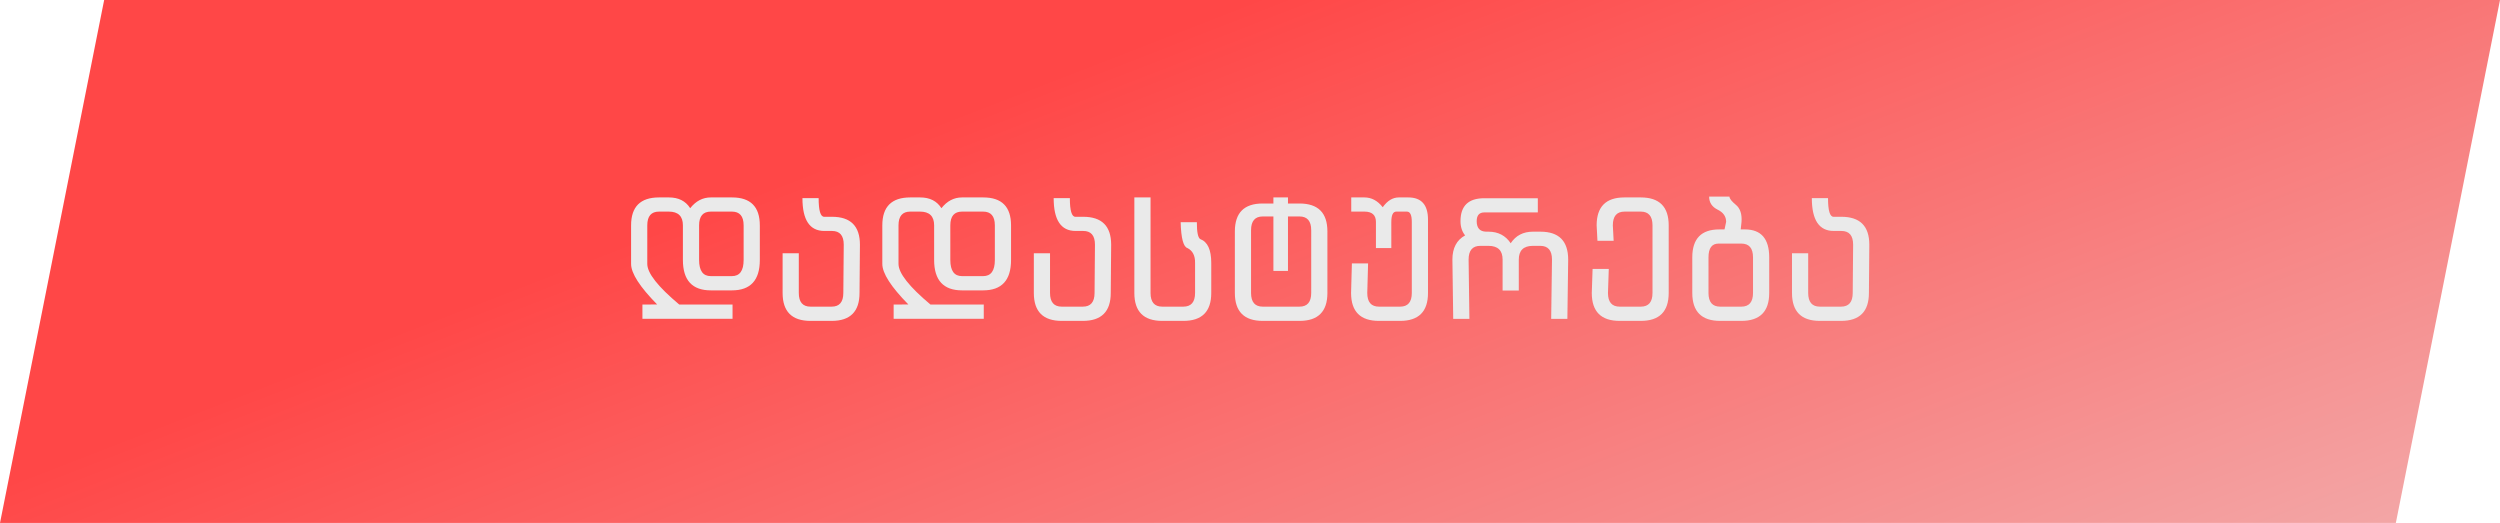
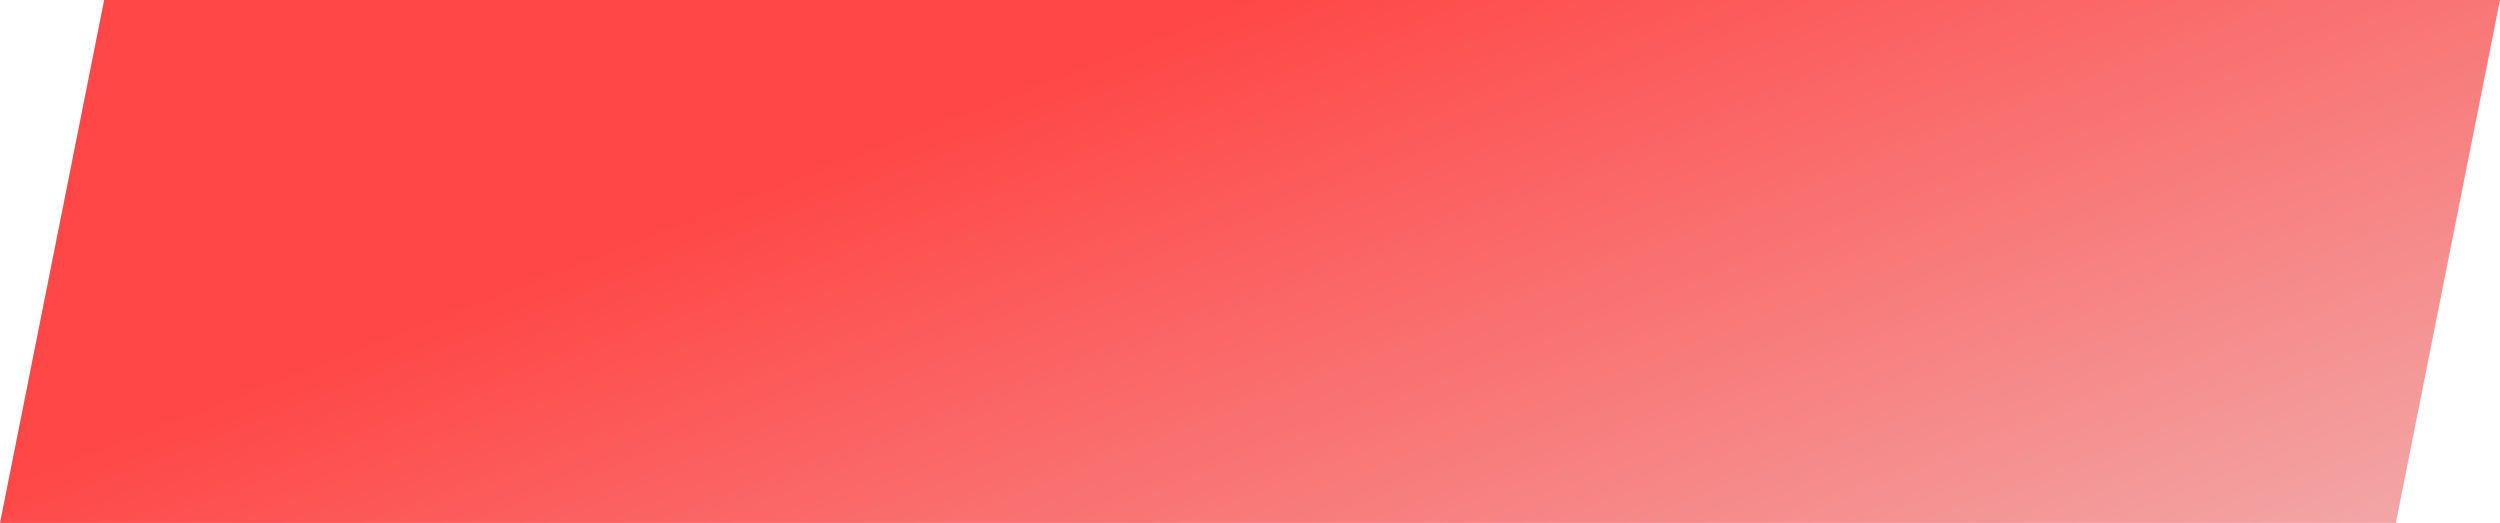
<svg xmlns="http://www.w3.org/2000/svg" width="392" height="82" viewBox="0 0 392 82" fill="none">
  <path d="M16.333 0L0 82H375.667L392 0H16.333Z" fill="url(#paint0_linear_491_9)" />
-   <path d="M114.862 49.987H100.732V47.753L103.042 47.74C100.317 44.973 98.954 42.852 98.954 41.38V35.337C98.954 32.417 100.414 30.957 103.334 30.957H104.883C106.398 30.957 107.511 31.52 108.222 32.645C109.111 31.52 110.19 30.957 111.459 30.957H114.786C117.689 30.957 119.14 32.417 119.14 35.337V40.77C119.14 43.944 117.68 45.531 114.76 45.531H111.459C108.539 45.531 107.079 43.944 107.079 40.77V35.337C107.079 33.898 106.339 33.179 104.858 33.179H103.334C102.107 33.179 101.494 33.898 101.494 35.337V41.38C101.494 42.827 103.165 44.952 106.508 47.753H114.862V49.987ZM114.76 43.297C115.987 43.297 116.601 42.455 116.601 40.77V35.337C116.601 33.898 115.987 33.179 114.76 33.179H111.459C110.232 33.179 109.619 33.898 109.619 35.337V40.77C109.619 42.455 110.232 43.297 111.459 43.297H114.76ZM125.252 39.717V45.938C125.252 47.368 125.866 48.083 127.093 48.083H130.394C131.621 48.083 132.234 47.368 132.234 45.938L132.298 38.371C132.298 36.932 131.684 36.213 130.457 36.213H129.251C126.966 36.213 125.823 34.499 125.823 31.071H128.362C128.362 33.018 128.65 33.991 129.226 33.991H130.457C133.377 33.991 134.837 35.451 134.837 38.371L134.774 45.938C134.774 48.857 133.314 50.317 130.394 50.317H127.093C124.173 50.317 122.713 48.857 122.713 45.938V39.717H125.252ZM154.254 49.987H140.124V47.753L142.434 47.74C139.709 44.973 138.347 42.852 138.347 41.38V35.337C138.347 32.417 139.806 30.957 142.726 30.957H144.275C145.79 30.957 146.903 31.52 147.614 32.645C148.503 31.52 149.582 30.957 150.851 30.957H154.178C157.081 30.957 158.532 32.417 158.532 35.337V40.77C158.532 43.944 157.072 45.531 154.152 45.531H150.851C147.931 45.531 146.472 43.944 146.472 40.77V35.337C146.472 33.898 145.731 33.179 144.25 33.179H142.726C141.499 33.179 140.886 33.898 140.886 35.337V41.38C140.886 42.827 142.557 44.952 145.9 47.753H154.254V49.987ZM154.152 43.297C155.379 43.297 155.993 42.455 155.993 40.77V35.337C155.993 33.898 155.379 33.179 154.152 33.179H150.851C149.624 33.179 149.011 33.898 149.011 35.337V40.77C149.011 42.455 149.624 43.297 150.851 43.297H154.152ZM164.644 39.717V45.938C164.644 47.368 165.258 48.083 166.485 48.083H169.786C171.013 48.083 171.627 47.368 171.627 45.938L171.69 38.371C171.69 36.932 171.076 36.213 169.849 36.213H168.643C166.358 36.213 165.215 34.499 165.215 31.071H167.754C167.754 33.018 168.042 33.991 168.618 33.991H169.849C172.769 33.991 174.229 35.451 174.229 38.371L174.166 45.938C174.166 48.857 172.706 50.317 169.786 50.317H166.485C163.565 50.317 162.105 48.857 162.105 45.938V39.717H164.644ZM187.666 34.842C187.666 36.416 187.848 37.3 188.212 37.495C189.355 37.918 189.926 39.167 189.926 41.24V45.938C189.926 48.857 188.466 50.317 185.546 50.317H182.245C179.325 50.317 177.866 48.857 177.866 45.938V30.957H180.405V45.938C180.405 47.368 181.018 48.083 182.245 48.083H185.546C186.773 48.083 187.387 47.368 187.387 45.938V41.24C187.412 40.089 187.01 39.306 186.181 38.892C185.546 38.68 185.195 37.33 185.127 34.842H187.666ZM193.626 36.289C193.626 33.369 195.077 31.909 197.98 31.909H199.669V30.957H201.954V31.909H203.757C206.677 31.909 208.137 33.369 208.137 36.289V45.938C208.137 48.857 206.677 50.317 203.757 50.317H198.006C195.086 50.317 193.626 48.857 193.626 45.938V36.289ZM199.669 33.94H198.006C196.779 33.94 196.165 34.66 196.165 36.099V45.938C196.165 47.368 196.779 48.083 198.006 48.083H203.757C204.984 48.083 205.598 47.368 205.598 45.938V36.099C205.598 34.66 204.984 33.94 203.757 33.94H201.954V42.484H199.669V33.94ZM215.747 34.816C215.747 33.725 215.146 33.179 213.944 33.179H211.875V30.957H213.944C215.053 30.957 216.009 31.469 216.813 32.493C217.541 31.469 218.383 30.957 219.34 30.957H220.812C222.877 30.957 223.91 32.117 223.91 34.435V45.938C223.91 48.857 222.45 50.317 219.53 50.317H216.229C213.309 50.317 211.849 48.857 211.849 45.938L211.976 41.304H214.515L214.388 45.938C214.388 47.368 215.002 48.083 216.229 48.083H219.53C220.757 48.083 221.371 47.368 221.371 45.938V34.816C221.371 33.725 221.117 33.179 220.609 33.179H218.946C218.421 33.179 218.159 33.725 218.159 34.816V38.892H215.747V34.816ZM241.13 33.306H232.751C231.947 33.306 231.545 33.763 231.545 34.677C231.545 35.752 232.036 36.302 233.018 36.327H233.386C234.91 36.327 236.073 36.932 236.877 38.143C237.673 36.932 238.837 36.327 240.369 36.327H241.537C244.44 36.327 245.891 37.787 245.891 40.707L245.764 50H243.225L243.352 40.707C243.352 39.268 242.738 38.549 241.511 38.549H240.369C238.887 38.549 238.147 39.268 238.147 40.707V45.557H235.608V40.707C235.608 39.268 234.867 38.549 233.386 38.549H232.117C230.889 38.549 230.276 39.268 230.276 40.707L230.403 50H227.864L227.737 40.707C227.737 38.904 228.401 37.639 229.73 36.911C229.247 36.319 229.006 35.574 229.006 34.677C229.006 32.282 230.246 31.084 232.726 31.084H241.13V33.306ZM250.353 35.337C250.353 32.417 251.804 30.957 254.707 30.957H257.272C260.192 30.957 261.652 32.417 261.652 35.337V45.938C261.652 48.857 260.192 50.317 257.272 50.317H253.971C251.051 50.317 249.591 48.857 249.591 45.938L249.718 42.167H252.257L252.13 45.938C252.13 47.368 252.744 48.083 253.971 48.083H257.272C258.499 48.083 259.112 47.368 259.112 45.938V35.337C259.112 33.898 258.499 33.179 257.272 33.179H254.733C253.505 33.179 252.892 33.898 252.892 35.337L253.019 37.762H250.48L250.353 35.337ZM265.351 40.352C265.351 37.432 266.761 35.972 269.579 35.972H270.404L270.658 34.791C270.658 33.945 270.214 33.306 269.325 32.874C268.436 32.434 267.992 31.753 267.992 30.83H271.179C271.187 31.143 271.526 31.575 272.194 32.125C272.863 32.675 273.155 33.564 273.07 34.791L272.943 35.972H273.603C276.142 35.972 277.412 37.432 277.412 40.352V45.938C277.412 48.857 275.952 50.317 273.032 50.317H269.731C266.811 50.317 265.351 48.857 265.351 45.938V40.352ZM273.032 48.083C274.259 48.083 274.873 47.368 274.873 45.938V40.352C274.873 38.913 274.259 38.193 273.032 38.193H269.477C268.419 38.193 267.891 38.913 267.891 40.352V45.938C267.891 47.368 268.504 48.083 269.731 48.083H273.032ZM283.524 39.717V45.938C283.524 47.368 284.138 48.083 285.365 48.083H288.666C289.893 48.083 290.506 47.368 290.506 45.938L290.57 38.371C290.57 36.932 289.956 36.213 288.729 36.213H287.523C285.238 36.213 284.095 34.499 284.095 31.071H286.634C286.634 33.018 286.922 33.991 287.498 33.991H288.729C291.649 33.991 293.109 35.451 293.109 38.371L293.046 45.938C293.046 48.857 291.586 50.317 288.666 50.317H285.365C282.445 50.317 280.985 48.857 280.985 45.938V39.717H283.524Z" fill="#EAEAEA" />
  <defs>
    <linearGradient id="paint0_linear_491_9" x1="196" y1="4.35809e-06" x2="284.005" y2="226.899" gradientUnits="userSpaceOnUse">
      <stop stop-color="#FF4747" />
      <stop offset="1" stop-color="#EAEAEA" />
    </linearGradient>
  </defs>
</svg>